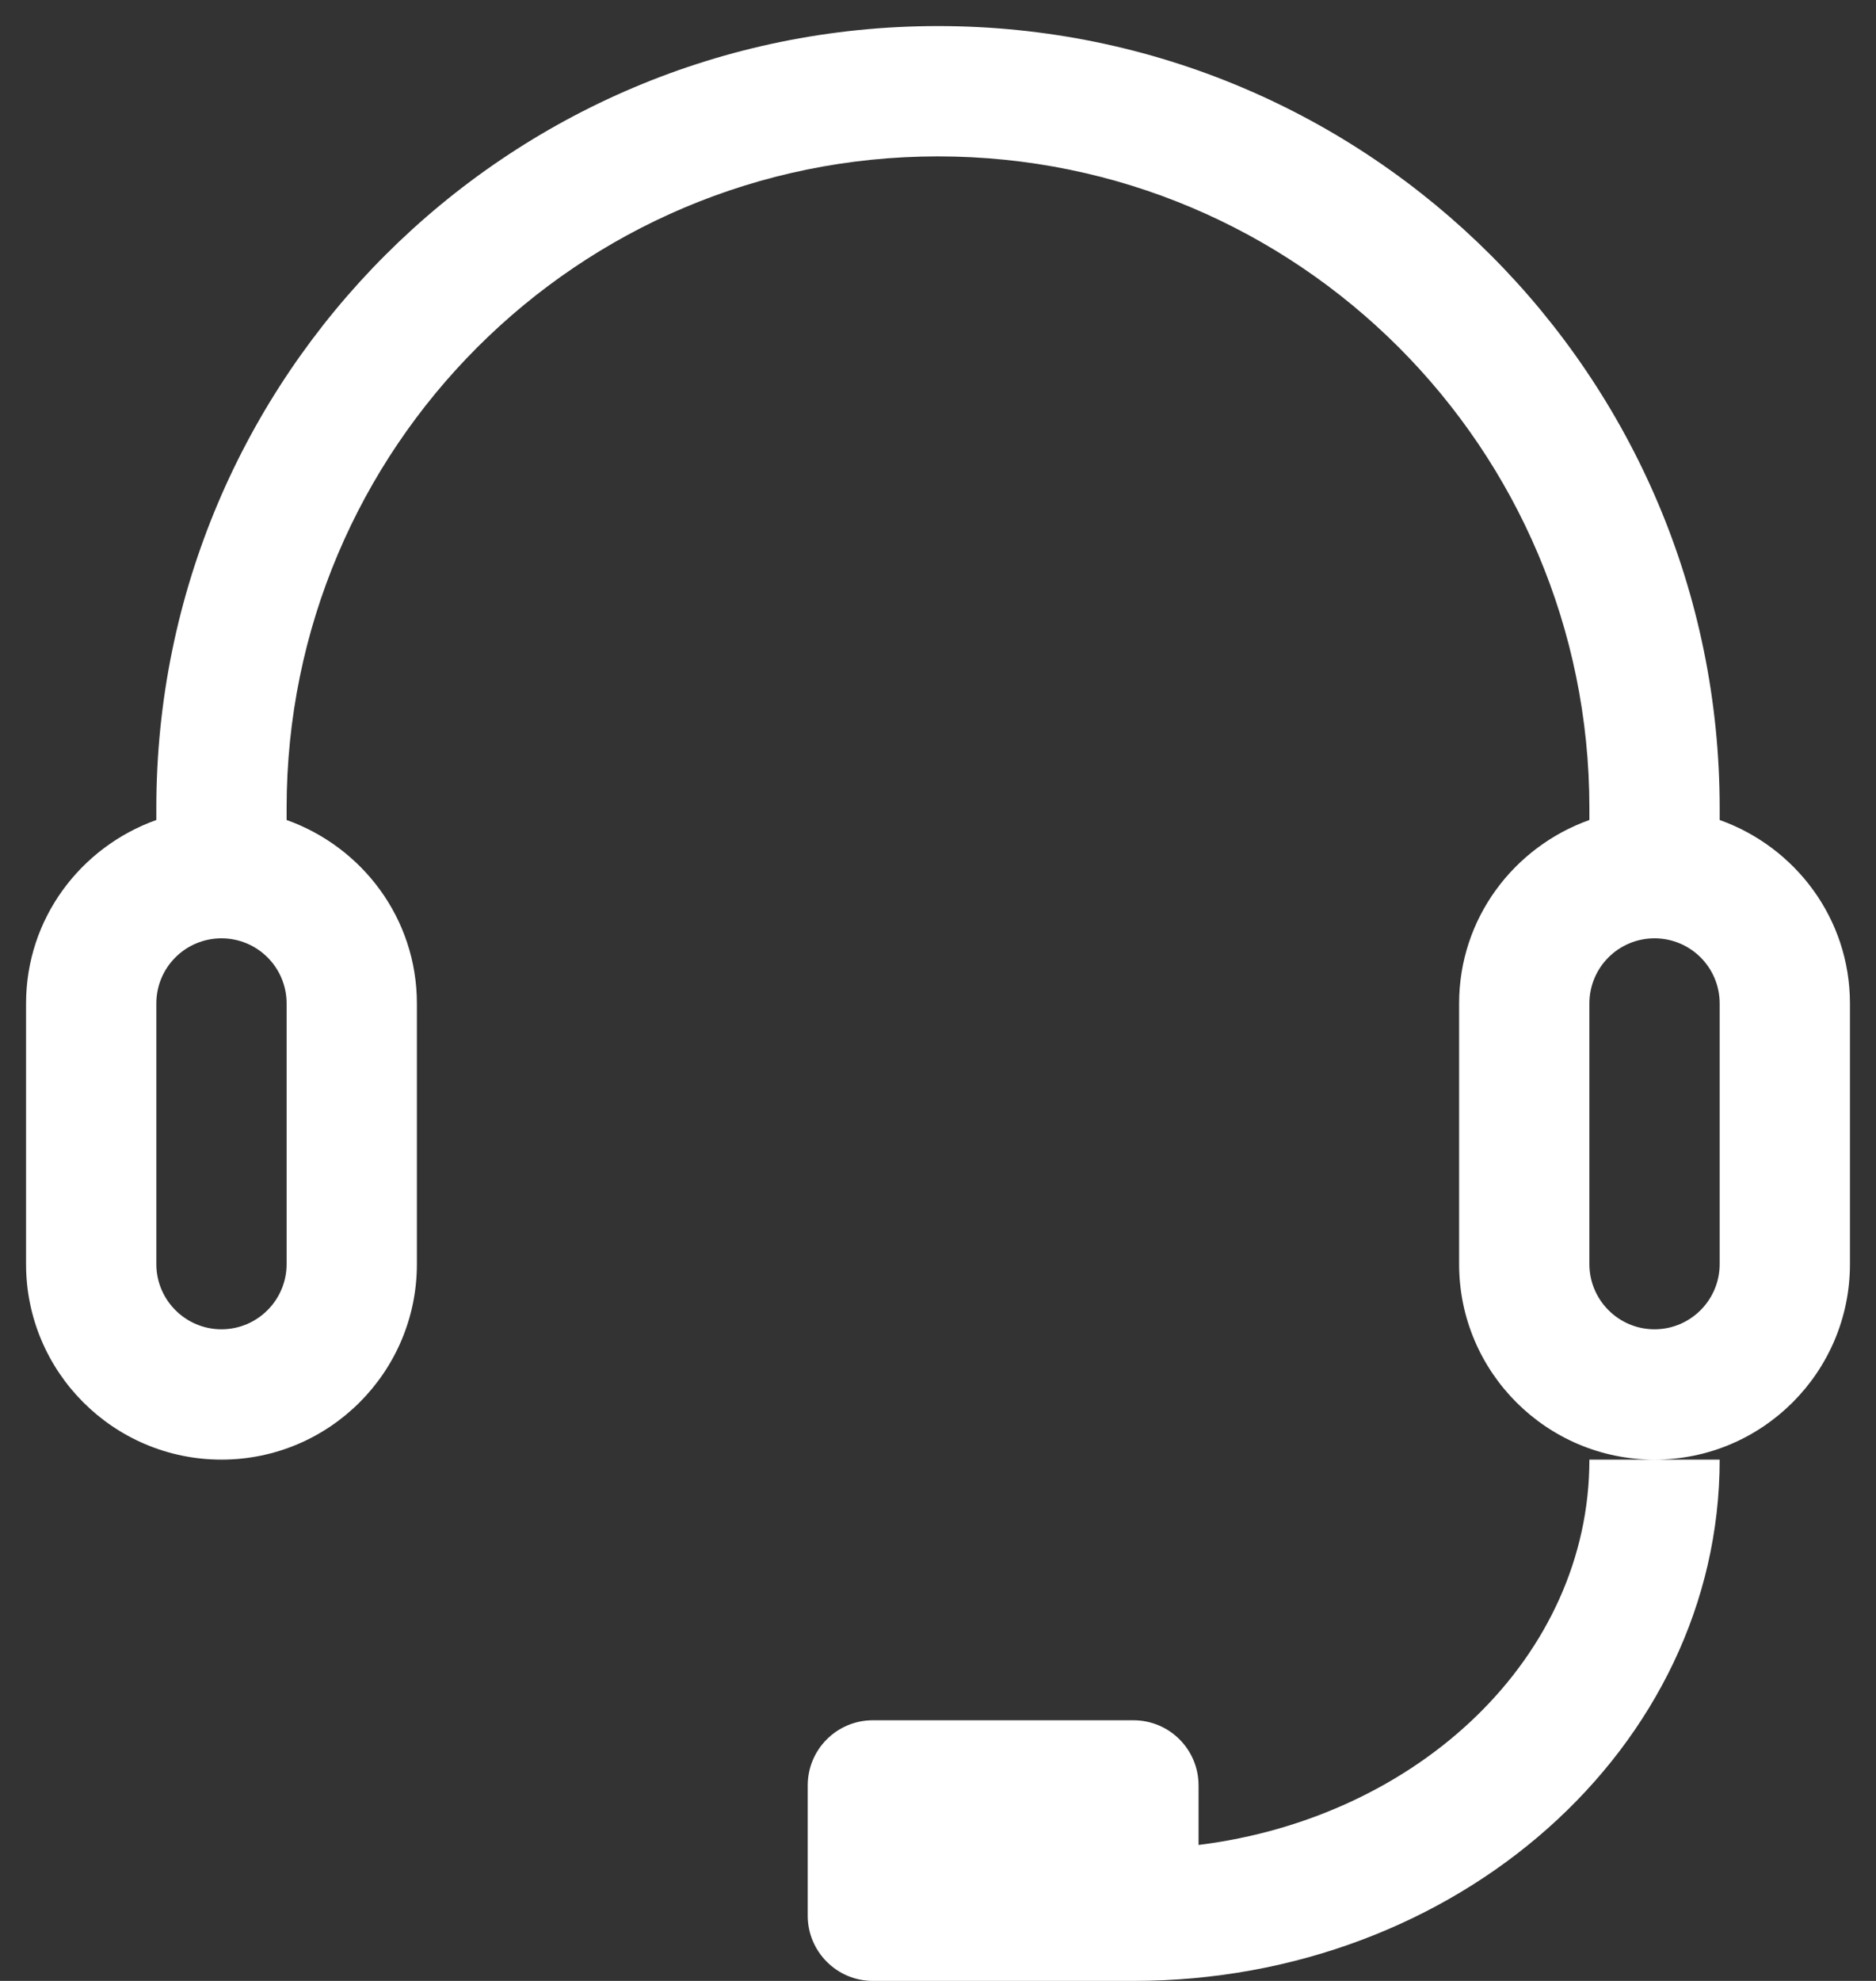
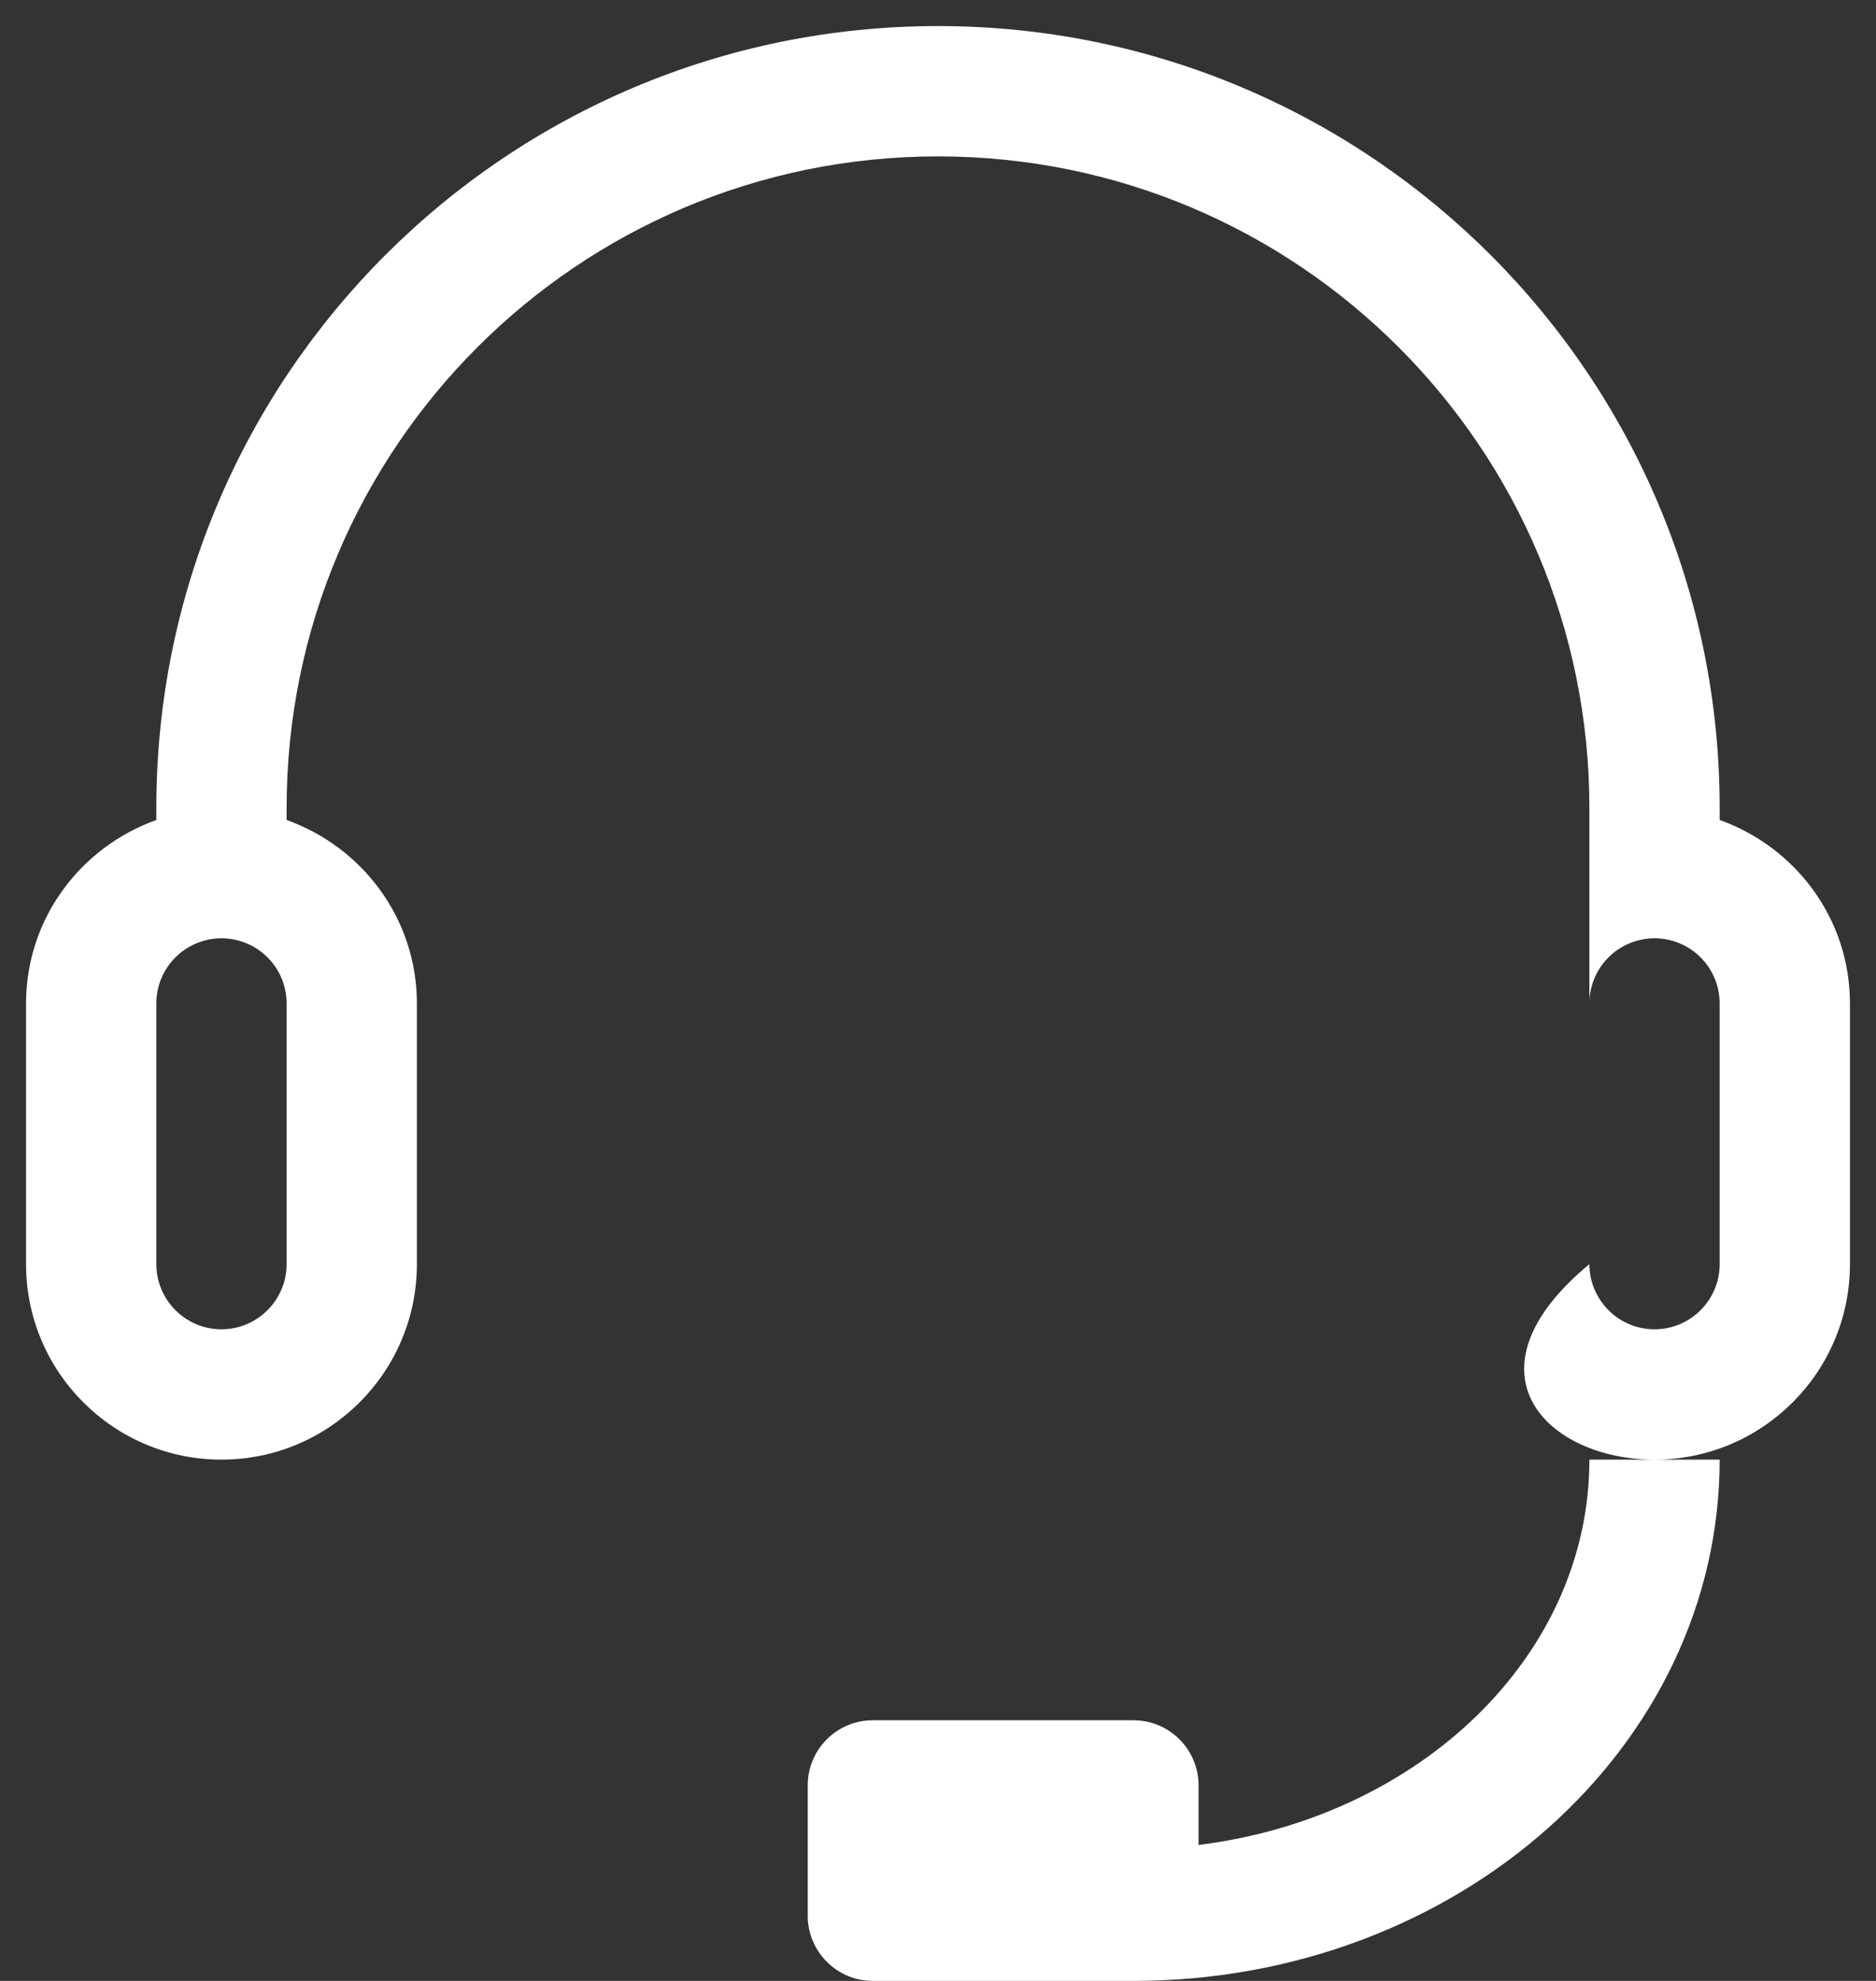
<svg xmlns="http://www.w3.org/2000/svg" width="18" height="19" viewBox="0 0 18 19" fill="none">
  <rect x="0" y="0" width="18" height="19" fill="#333333" stroke="none" />
-   <path d="M16.5 7.865V7.75C16.5 3.607 13.141 0.25 9 0.25C4.859 0.25 1.5 3.607 1.5 7.75V7.865C0.774 8.124 0.25 8.81 0.25 9.625V12.125C0.25 13.16 1.09 14 2.125 14C3.16 14 4 13.16 4 12.125V9.625C4 8.81 3.476 8.124 2.75 7.865V7.75C2.75 4.298 5.548 1.5 9 1.5C12.453 1.5 15.25 4.298 15.25 7.75V7.865C14.524 8.124 14 8.81 14 9.625V12.125C14 13.16 14.84 14 15.875 14C16.91 14 17.75 13.16 17.75 12.125V9.625C17.75 8.81 17.226 8.124 16.5 7.865ZM2.75 12.125C2.75 12.469 2.47 12.75 2.125 12.75C1.78 12.75 1.5 12.469 1.5 12.125V9.625C1.5 9.279 1.78 9 2.125 9C2.47 9 2.75 9.279 2.75 9.625V12.125ZM16.5 12.125C16.5 12.469 16.22 12.75 15.875 12.75C15.53 12.75 15.25 12.469 15.25 12.125V9.625C15.25 9.279 15.53 9 15.875 9C16.22 9 16.5 9.279 16.5 9.625V12.125ZM11.5 17.696V17.125C11.5 16.779 11.22 16.5 10.875 16.5H8.375C8.03 16.5 7.75 16.779 7.75 17.125V18.375C7.75 18.719 8.03 19 8.375 19H10.875C13.981 19 16.5 16.761 16.5 14H15.875H15.25C15.25 15.887 13.616 17.433 11.5 17.696Z" fill="white" />
+   <path d="M16.5 7.865V7.75C16.5 3.607 13.141 0.25 9 0.25C4.859 0.25 1.5 3.607 1.5 7.75V7.865C0.774 8.124 0.25 8.81 0.25 9.625V12.125C0.25 13.16 1.09 14 2.125 14C3.16 14 4 13.16 4 12.125V9.625C4 8.81 3.476 8.124 2.75 7.865V7.75C2.75 4.298 5.548 1.5 9 1.5C12.453 1.5 15.25 4.298 15.25 7.75V7.865V12.125C14 13.16 14.84 14 15.875 14C16.91 14 17.75 13.16 17.75 12.125V9.625C17.75 8.81 17.226 8.124 16.5 7.865ZM2.75 12.125C2.75 12.469 2.47 12.75 2.125 12.75C1.78 12.75 1.5 12.469 1.5 12.125V9.625C1.5 9.279 1.78 9 2.125 9C2.47 9 2.75 9.279 2.75 9.625V12.125ZM16.5 12.125C16.5 12.469 16.22 12.75 15.875 12.75C15.53 12.75 15.25 12.469 15.25 12.125V9.625C15.25 9.279 15.53 9 15.875 9C16.22 9 16.5 9.279 16.5 9.625V12.125ZM11.5 17.696V17.125C11.5 16.779 11.22 16.5 10.875 16.5H8.375C8.03 16.5 7.75 16.779 7.75 17.125V18.375C7.75 18.719 8.03 19 8.375 19H10.875C13.981 19 16.5 16.761 16.5 14H15.875H15.25C15.25 15.887 13.616 17.433 11.5 17.696Z" fill="white" />
</svg>